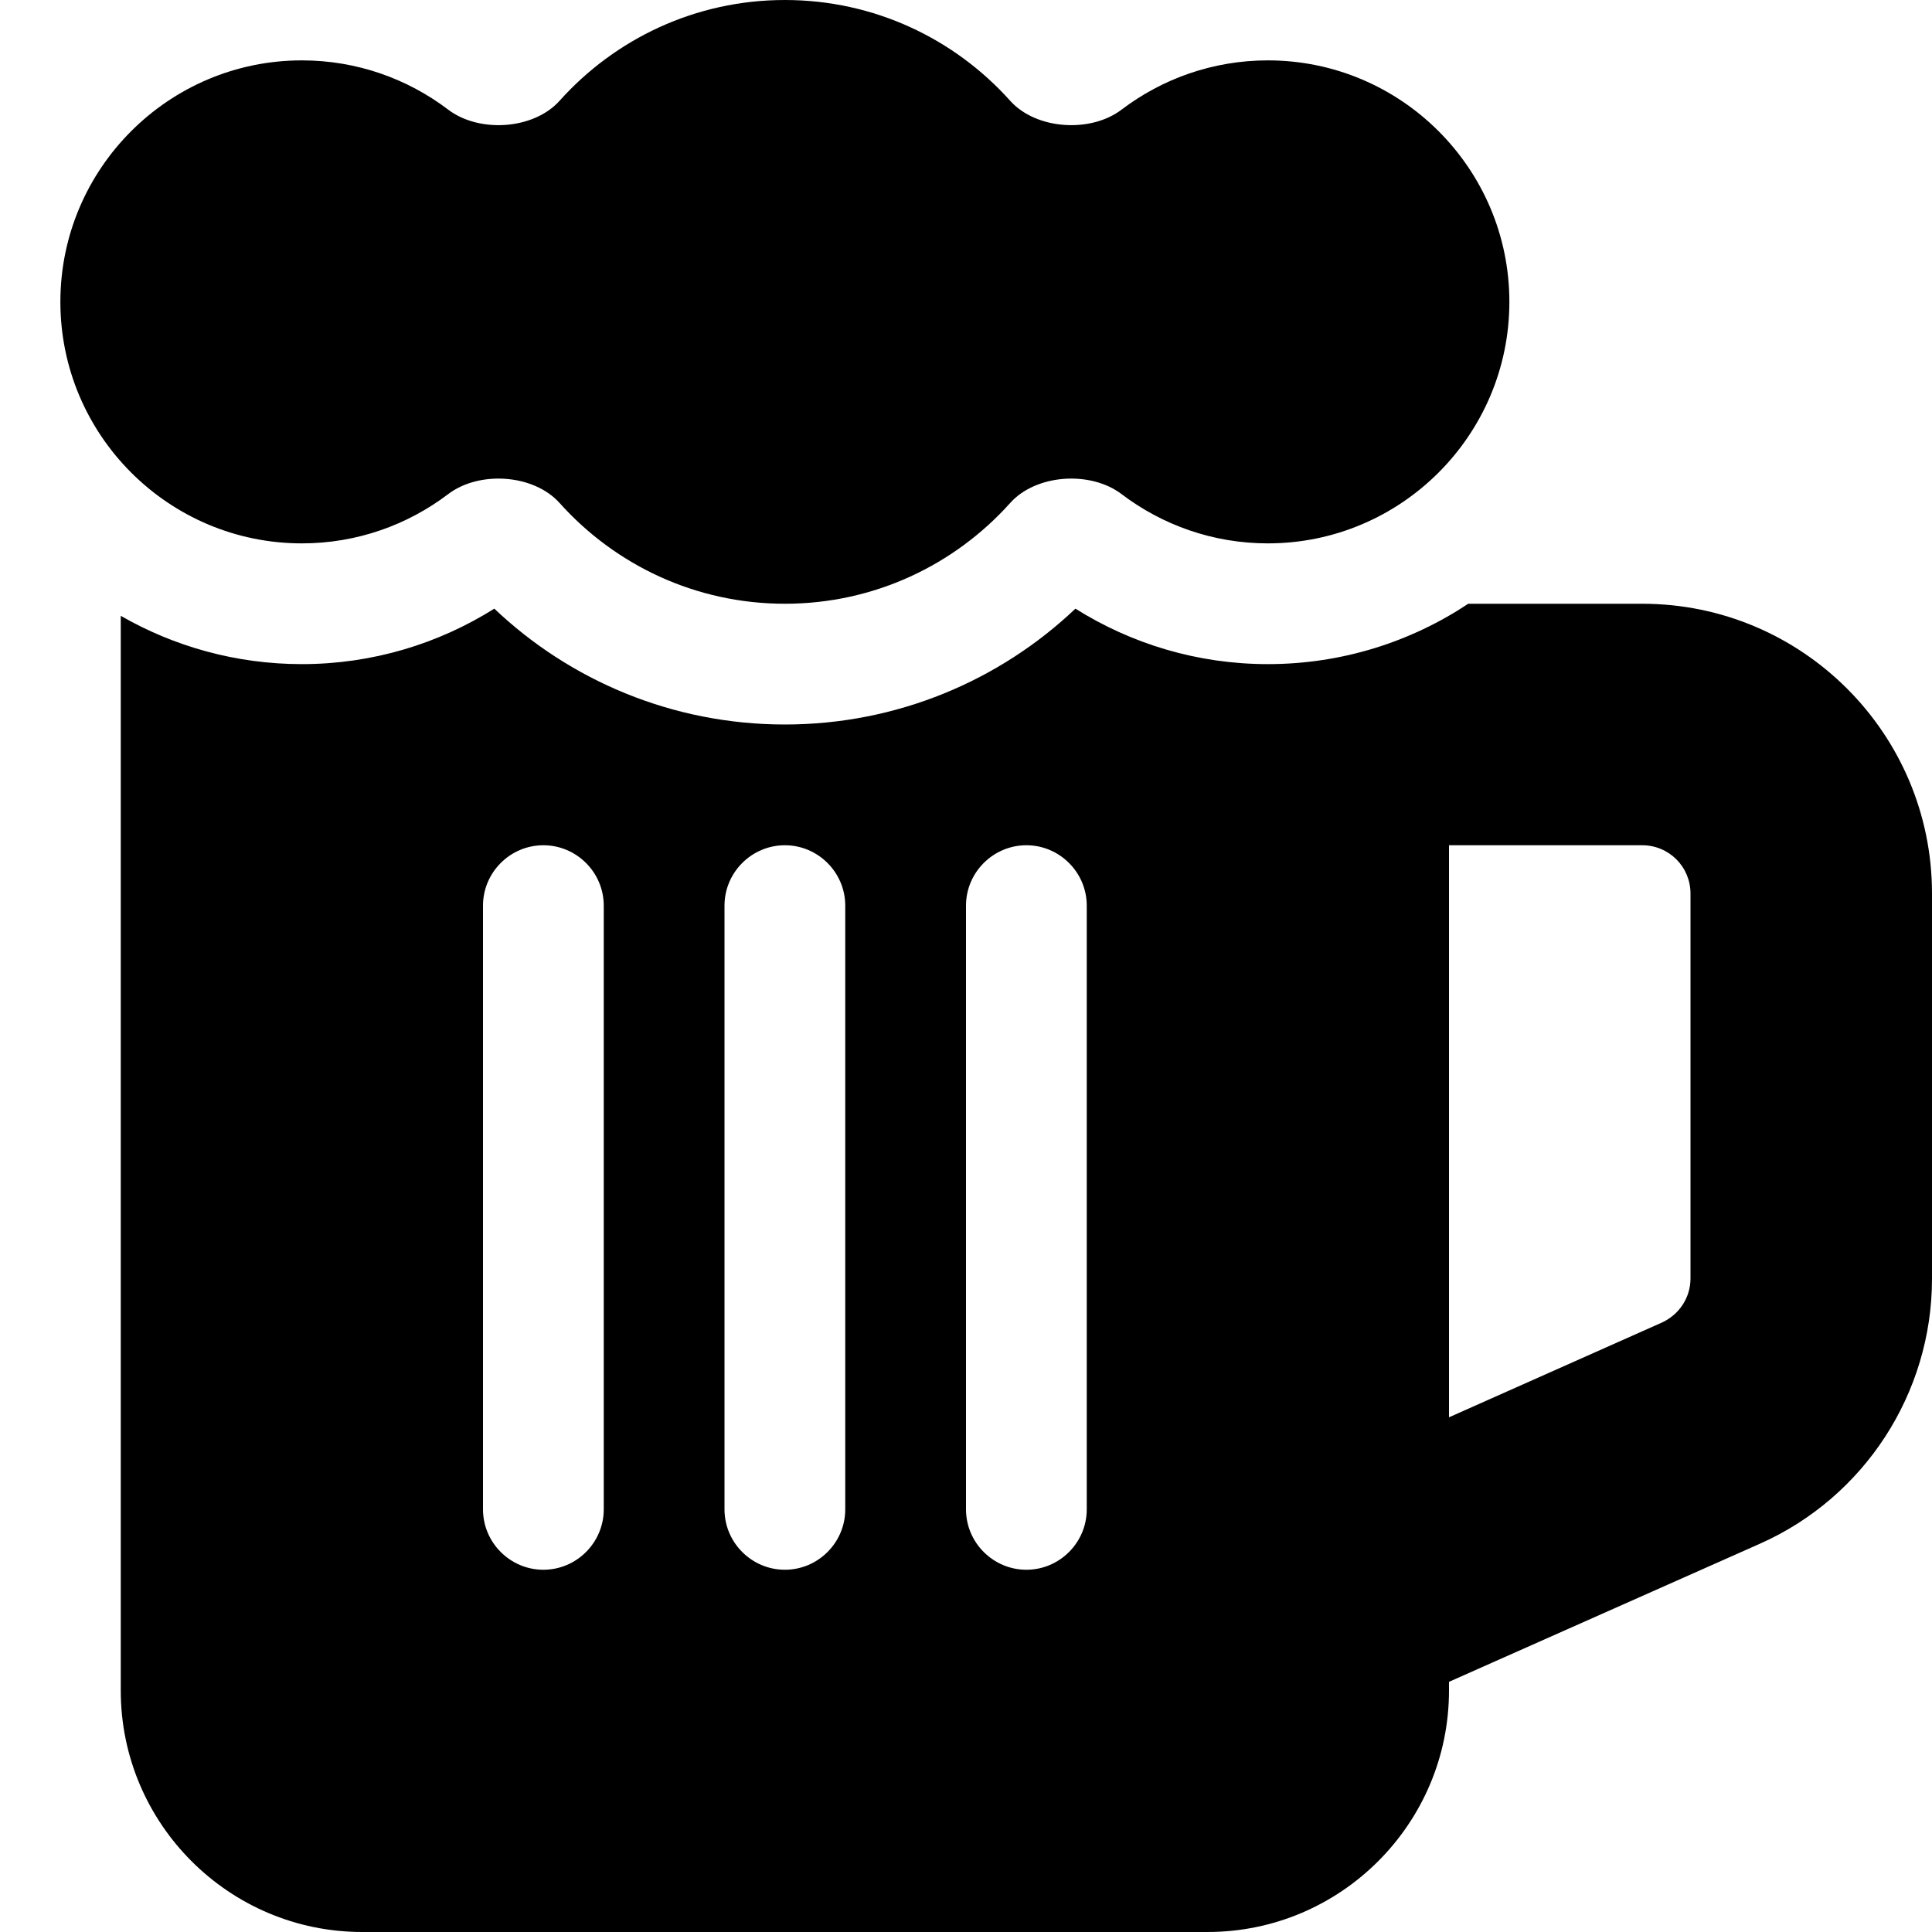
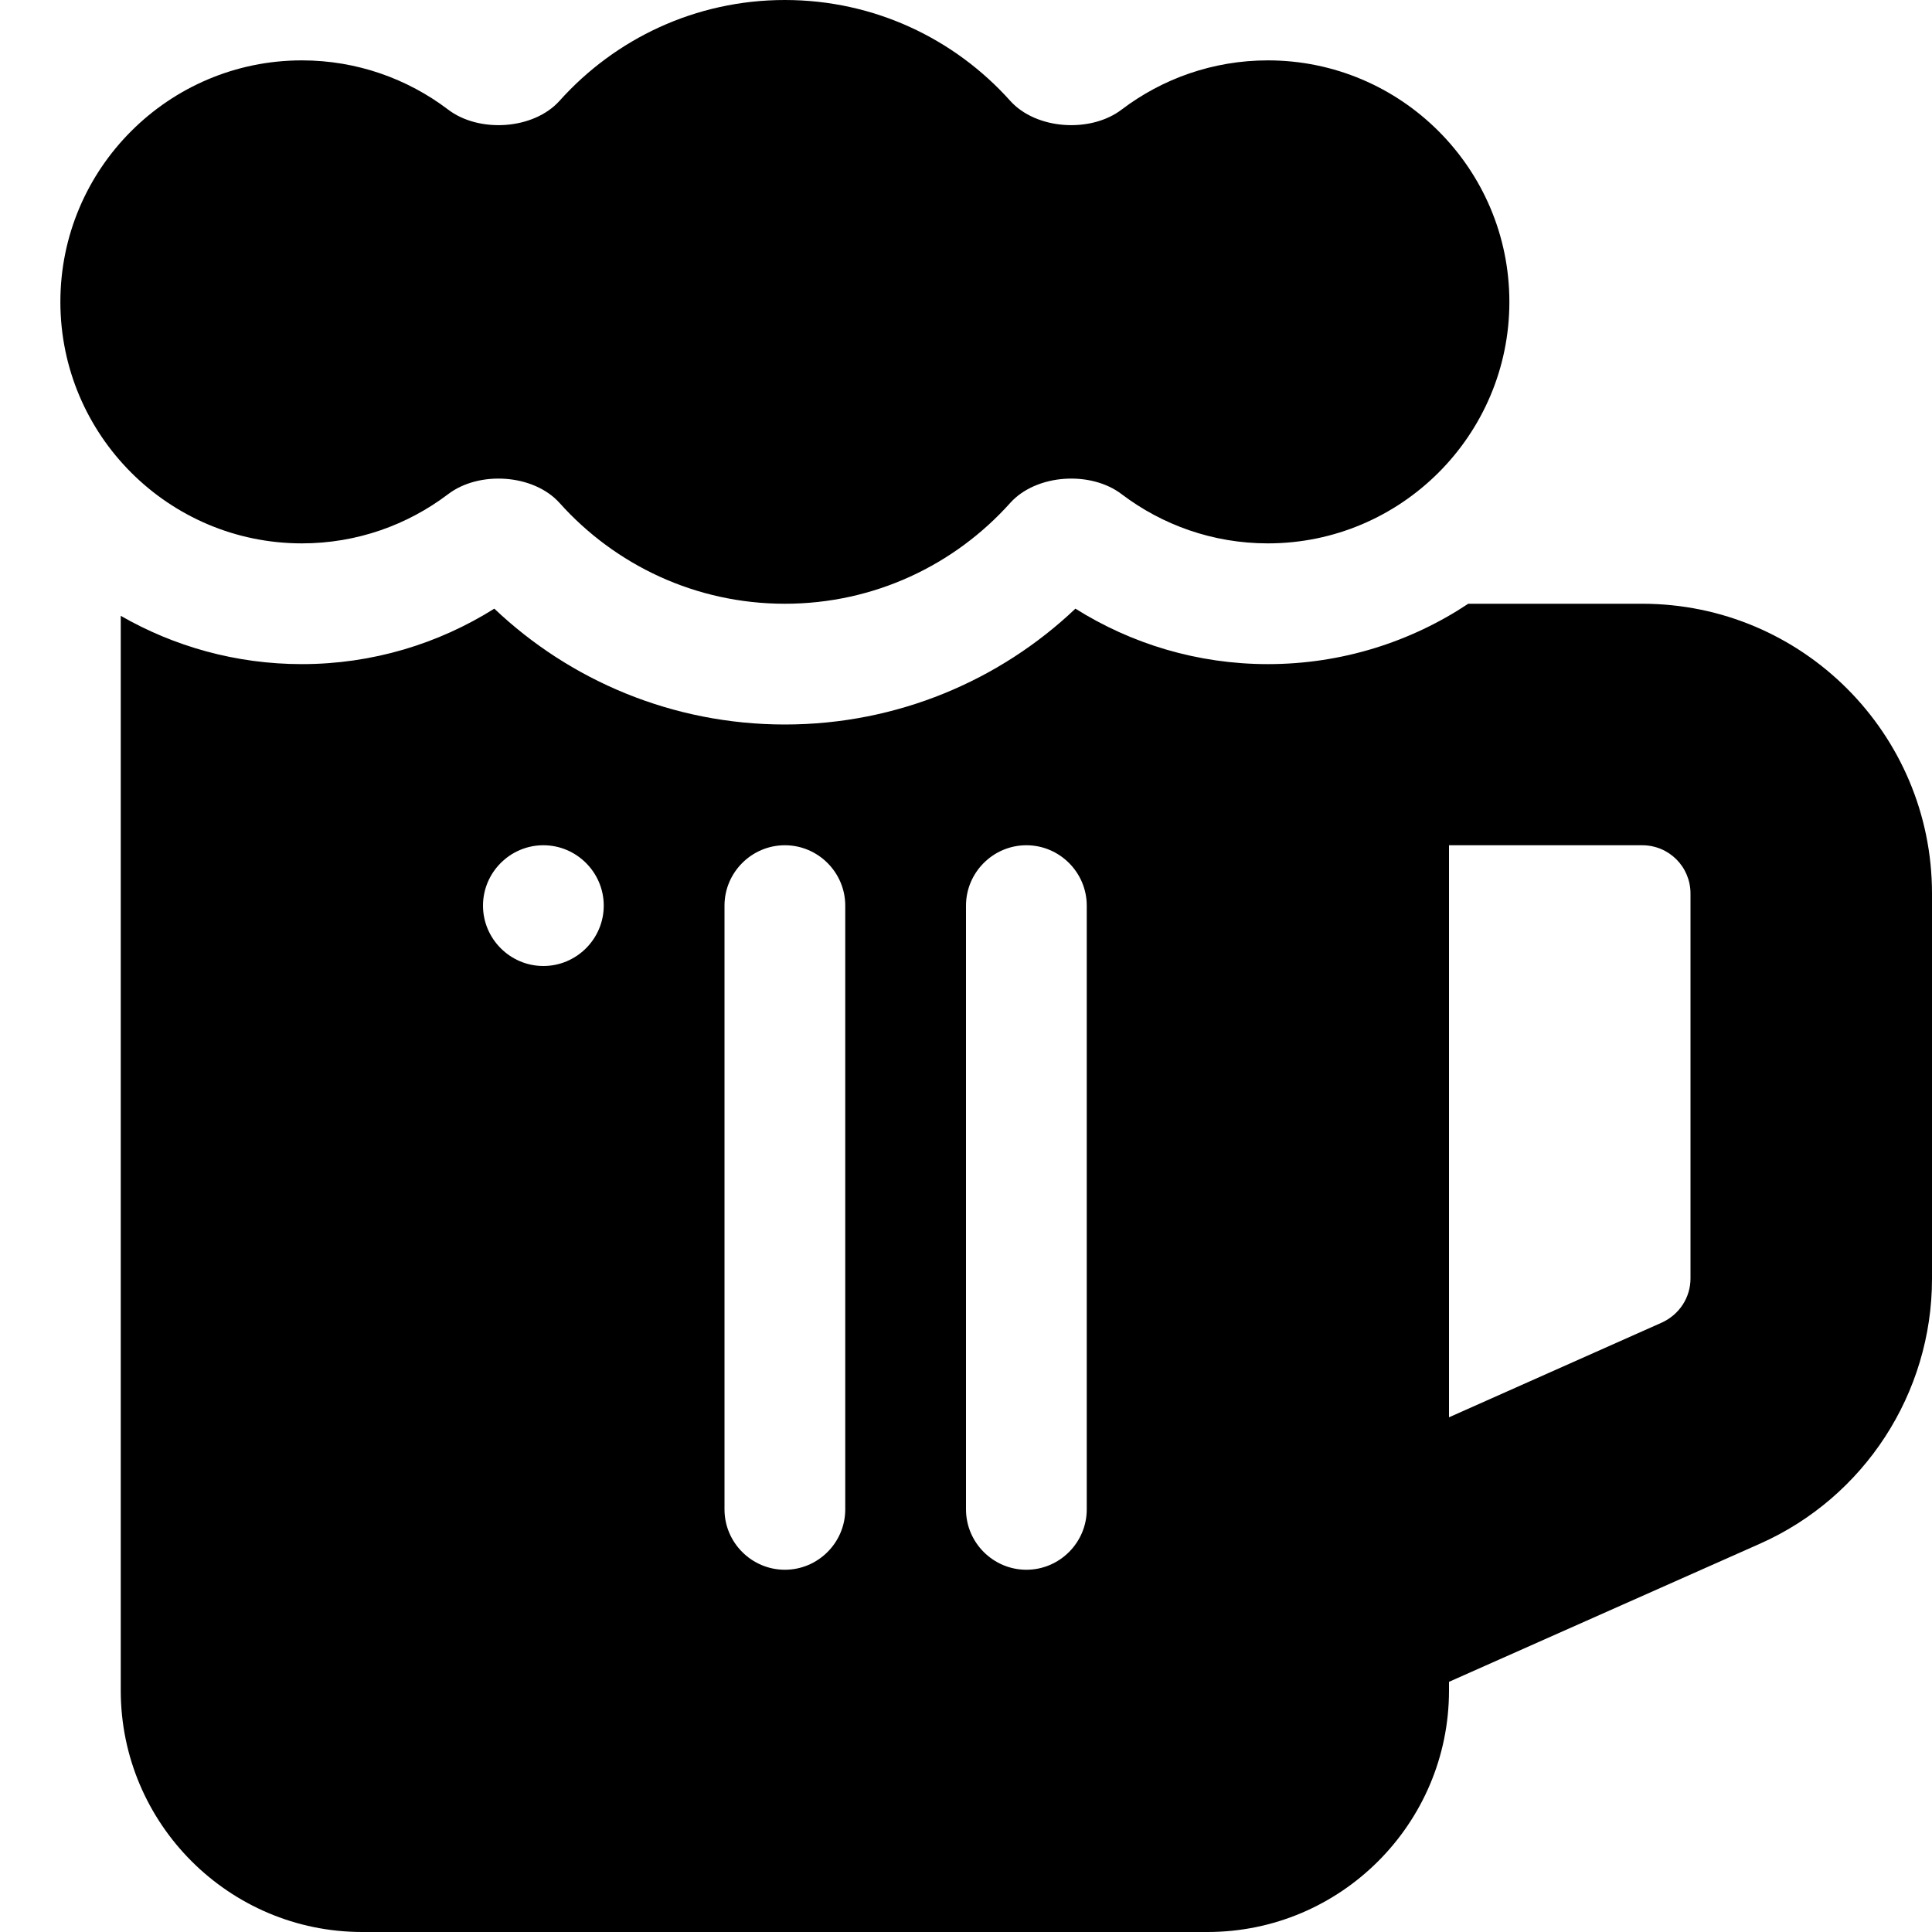
<svg xmlns="http://www.w3.org/2000/svg" viewBox="0 0 512 512">
-   <path d="M267.7 133.3C253 149.7 231.7 160 208 160s-45-10.3-59.7-26.7c-6.9-7.7-21.4-8.6-29.6-2.3C108 139.1 94.6 144 80 144c-35.3 0-64-28.7-64-64s28.7-64 64-64c14.6 0 28 4.9 38.7 13c8.2 6.3 22.7 5.4 29.6-2.3C163 10.3 184.3 0 208 0s45 10.3 59.7 26.7c6.9 7.7 21.4 8.6 29.6 2.3C308 20.9 321.4 16 336 16c35.3 0 64 28.7 64 64s-28.7 64-64 64c-14.6 0-28-4.9-38.7-13c-8.2-6.3-22.7-5.4-29.6 2.3zM32 448V163.2C46.1 171.3 62.5 176 80 176c18.7 0 36.2-5.4 51-14.7c20 19 47.2 30.7 77 30.7s57-11.7 77-30.7c14.8 9.3 32.3 14.7 51 14.7c19.6 0 37.9-5.9 53.1-16h46.1c42.4 0 76.8 34.4 76.8 76.8V338.9c0 30.3-17.9 57.9-45.6 70.2L384 445.7V448c0 35.3-28.7 64-64 64H96c-35.3 0-64-28.7-64-64zm352-72.4l56.4-25.1c4.6-2.1 7.6-6.6 7.6-11.7V236.8c0-7.1-5.7-12.8-12.8-12.8H384V375.6zM160 240c0-8.8-7.2-16-16-16s-16 7.2-16 16V400c0 8.8 7.2 16 16 16s16-7.2 16-16V240zm64 0c0-8.8-7.2-16-16-16s-16 7.2-16 16V400c0 8.8 7.2 16 16 16s16-7.2 16-16V240zm64 0c0-8.8-7.2-16-16-16s-16 7.2-16 16V400c0 8.8 7.2 16 16 16s16-7.2 16-16V240z" />
+   <path d="M267.7 133.3C253 149.7 231.7 160 208 160s-45-10.3-59.7-26.7c-6.9-7.7-21.4-8.6-29.6-2.3C108 139.1 94.6 144 80 144c-35.3 0-64-28.7-64-64s28.7-64 64-64c14.6 0 28 4.9 38.7 13c8.2 6.3 22.7 5.4 29.6-2.3C163 10.3 184.3 0 208 0s45 10.3 59.7 26.7c6.9 7.7 21.4 8.6 29.6 2.3C308 20.9 321.4 16 336 16c35.3 0 64 28.7 64 64s-28.7 64-64 64c-14.6 0-28-4.9-38.7-13c-8.2-6.3-22.7-5.4-29.6 2.3zM32 448V163.2C46.1 171.3 62.5 176 80 176c18.7 0 36.2-5.4 51-14.7c20 19 47.2 30.7 77 30.7s57-11.7 77-30.7c14.8 9.3 32.3 14.7 51 14.7c19.6 0 37.9-5.9 53.1-16h46.1c42.4 0 76.8 34.4 76.8 76.8V338.9c0 30.3-17.9 57.9-45.6 70.2L384 445.7V448c0 35.3-28.7 64-64 64H96c-35.3 0-64-28.7-64-64zm352-72.4l56.4-25.1c4.6-2.1 7.6-6.6 7.6-11.7V236.8c0-7.1-5.7-12.8-12.8-12.8H384V375.6zM160 240c0-8.8-7.2-16-16-16s-16 7.2-16 16c0 8.8 7.2 16 16 16s16-7.2 16-16V240zm64 0c0-8.8-7.2-16-16-16s-16 7.2-16 16V400c0 8.8 7.2 16 16 16s16-7.2 16-16V240zm64 0c0-8.8-7.2-16-16-16s-16 7.2-16 16V400c0 8.8 7.2 16 16 16s16-7.2 16-16V240z" />
</svg>